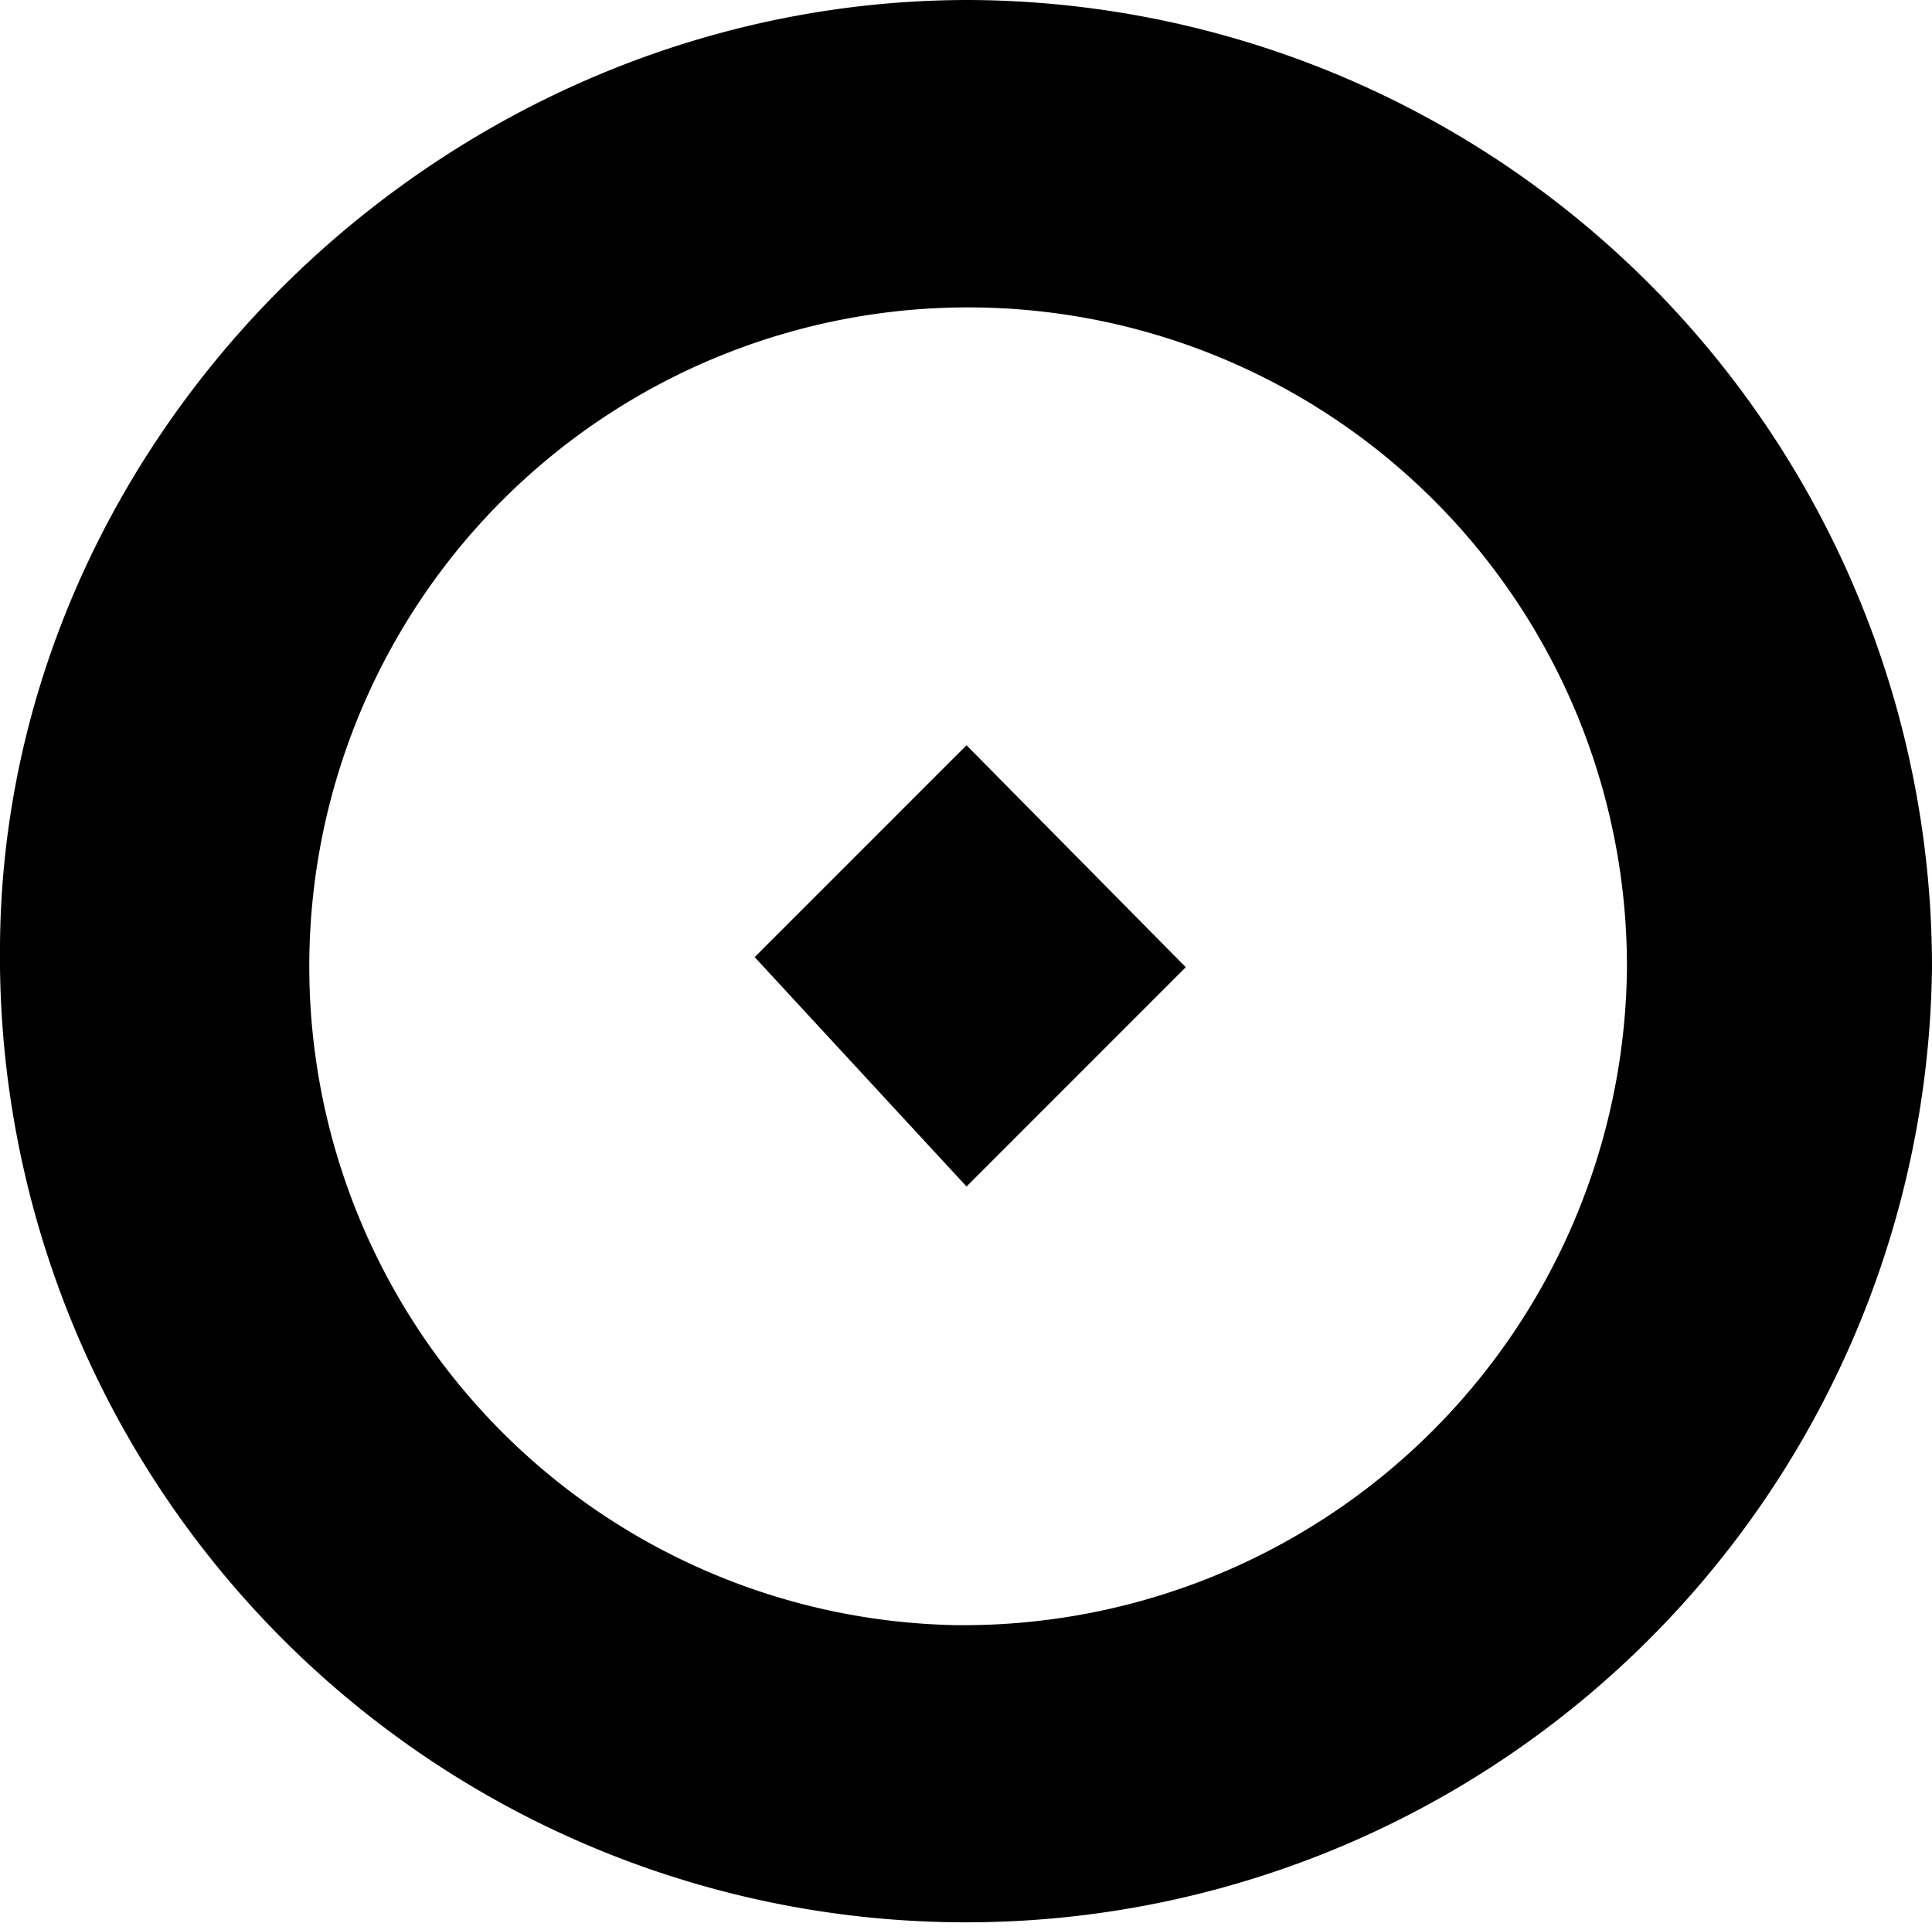
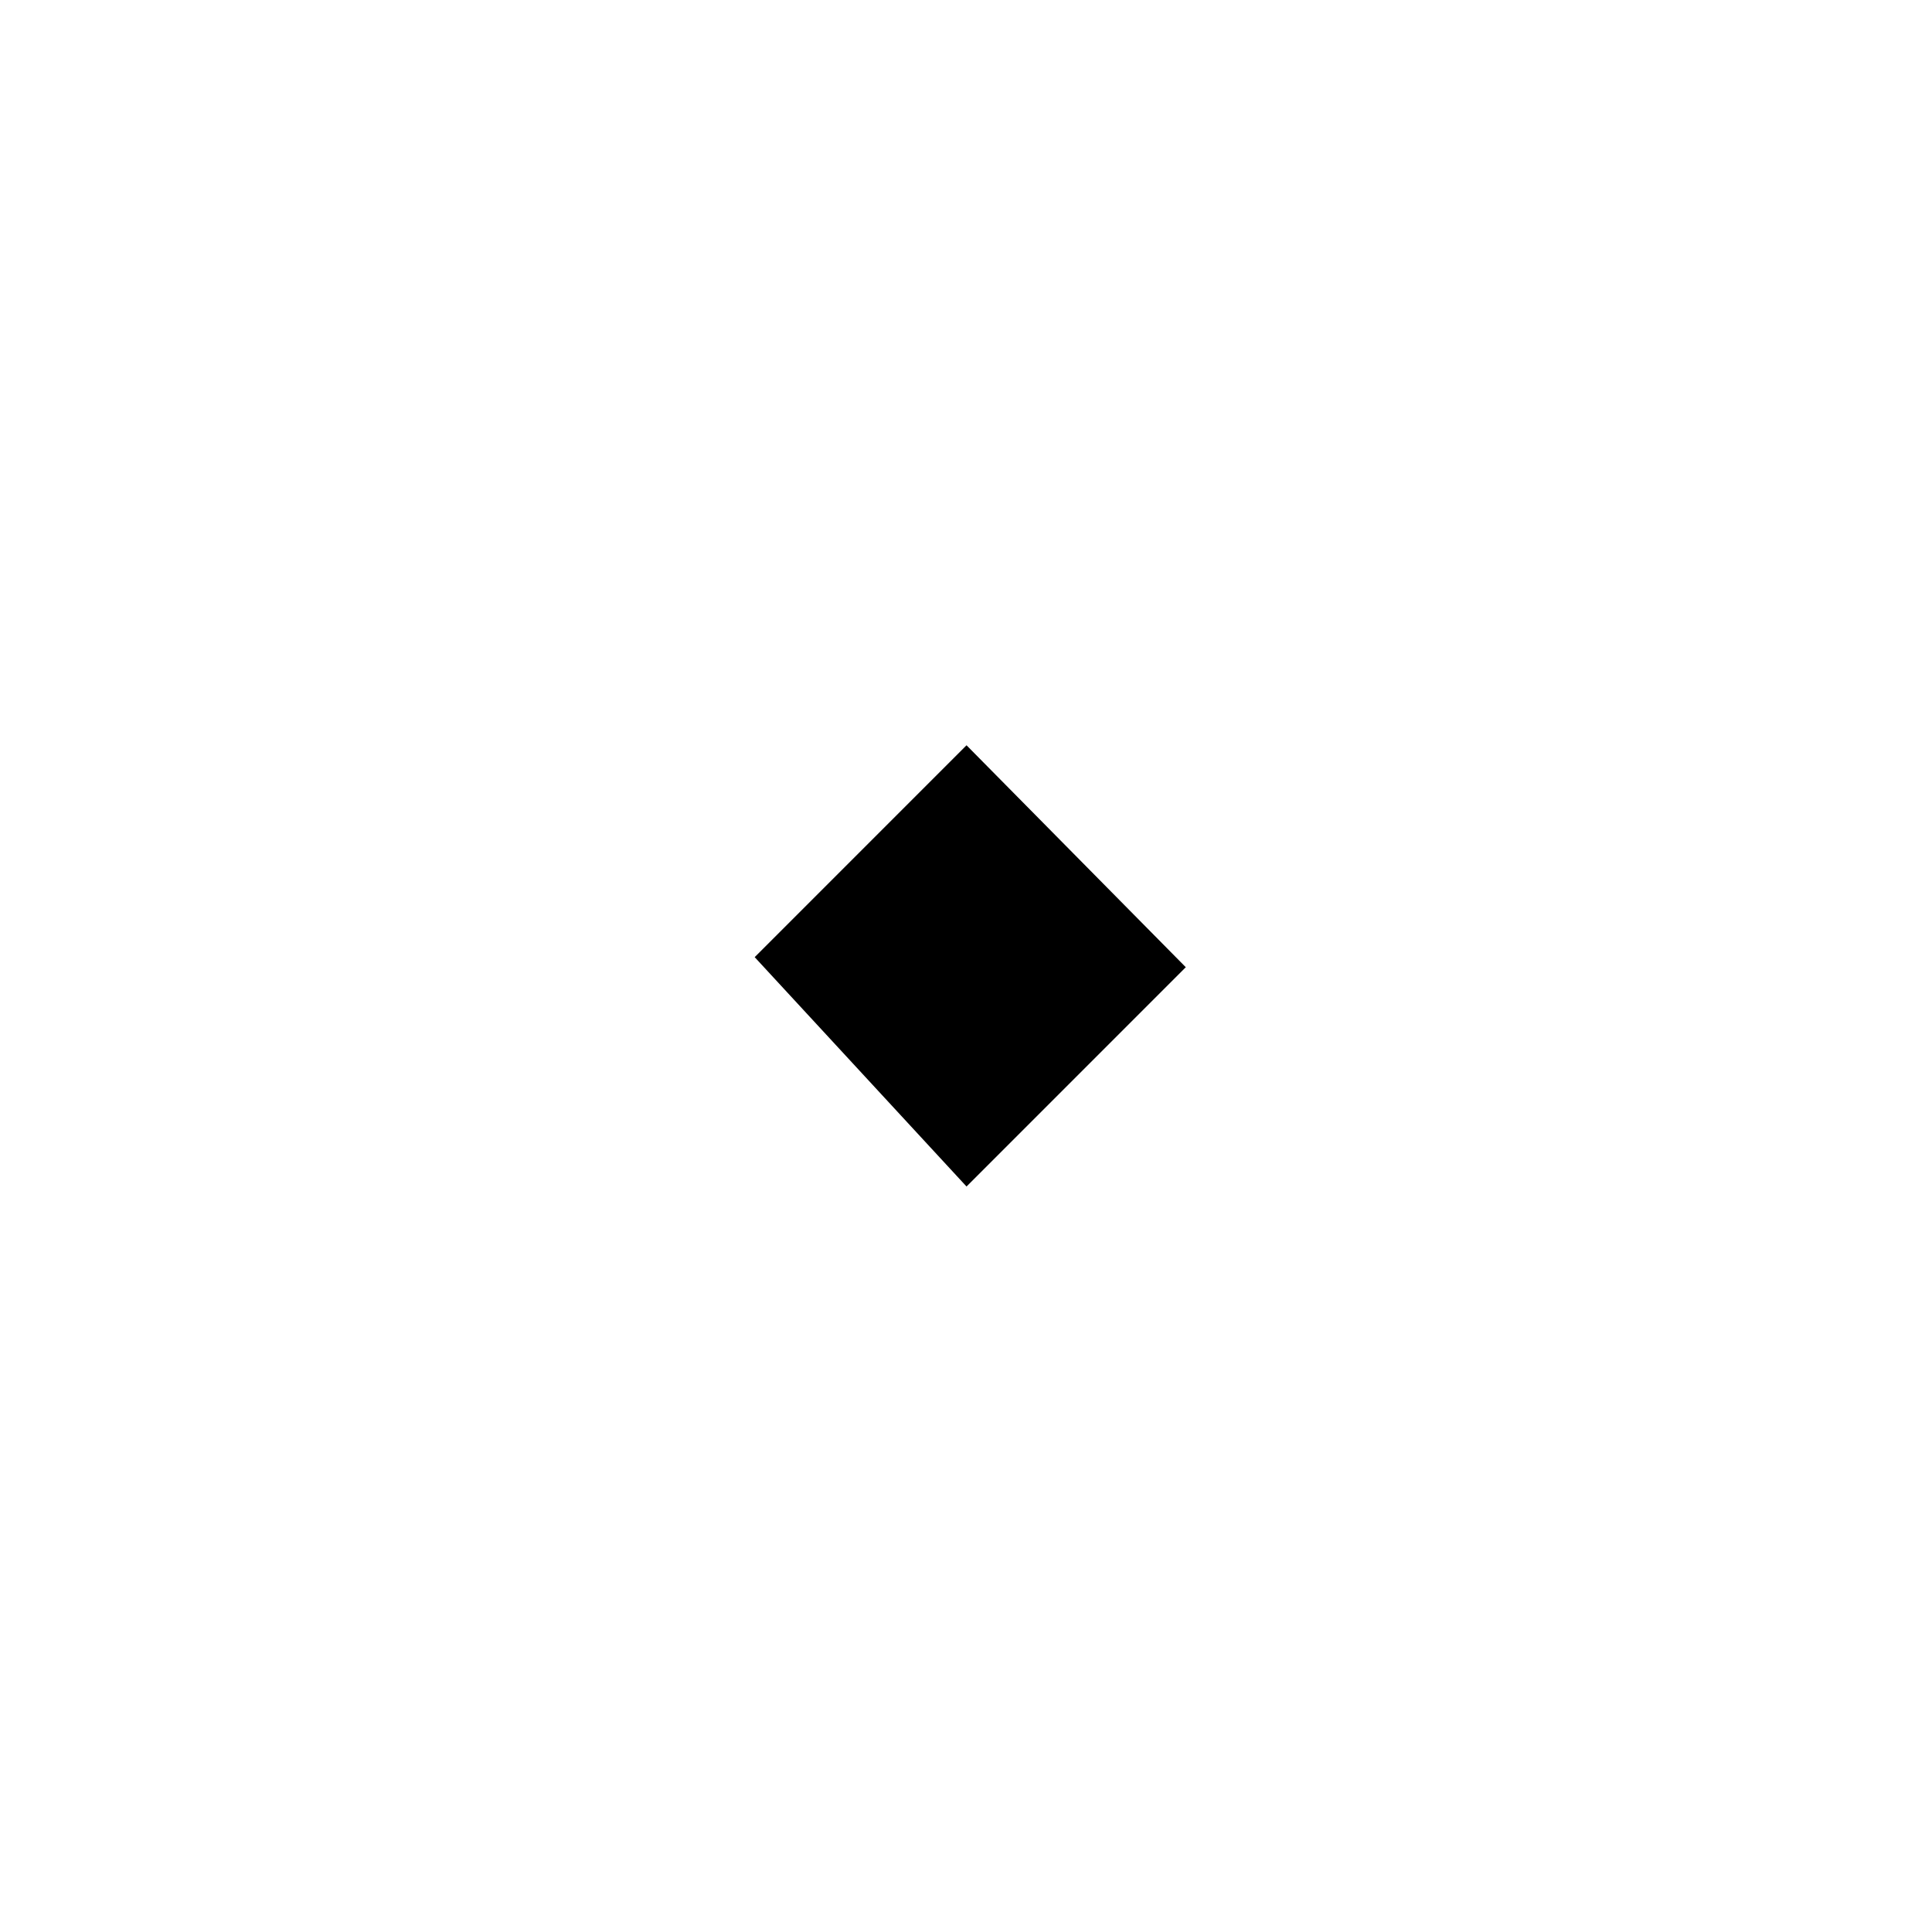
<svg xmlns="http://www.w3.org/2000/svg" viewBox="0 0 36.48 36.44">
  <g data-name="Layer 2">
    <g data-name="Layer 1">
-       <path d="M36.48 18.26A18.24 18.24 0 110 17.84C.07 8.15 8.41 0 18.29 0a18.26 18.26 0 0118.19 18.26zm-5.76 0A12.44 12.44 0 1018 30.68a12.53 12.53 0 0012.72-12.39z" />
-       <path d="M22.39 18.26l-4.14 4.14-4-4.33 4-4z" />
+       <path d="M22.39 18.26l-4.14 4.14-4-4.33 4-4" />
    </g>
  </g>
</svg>